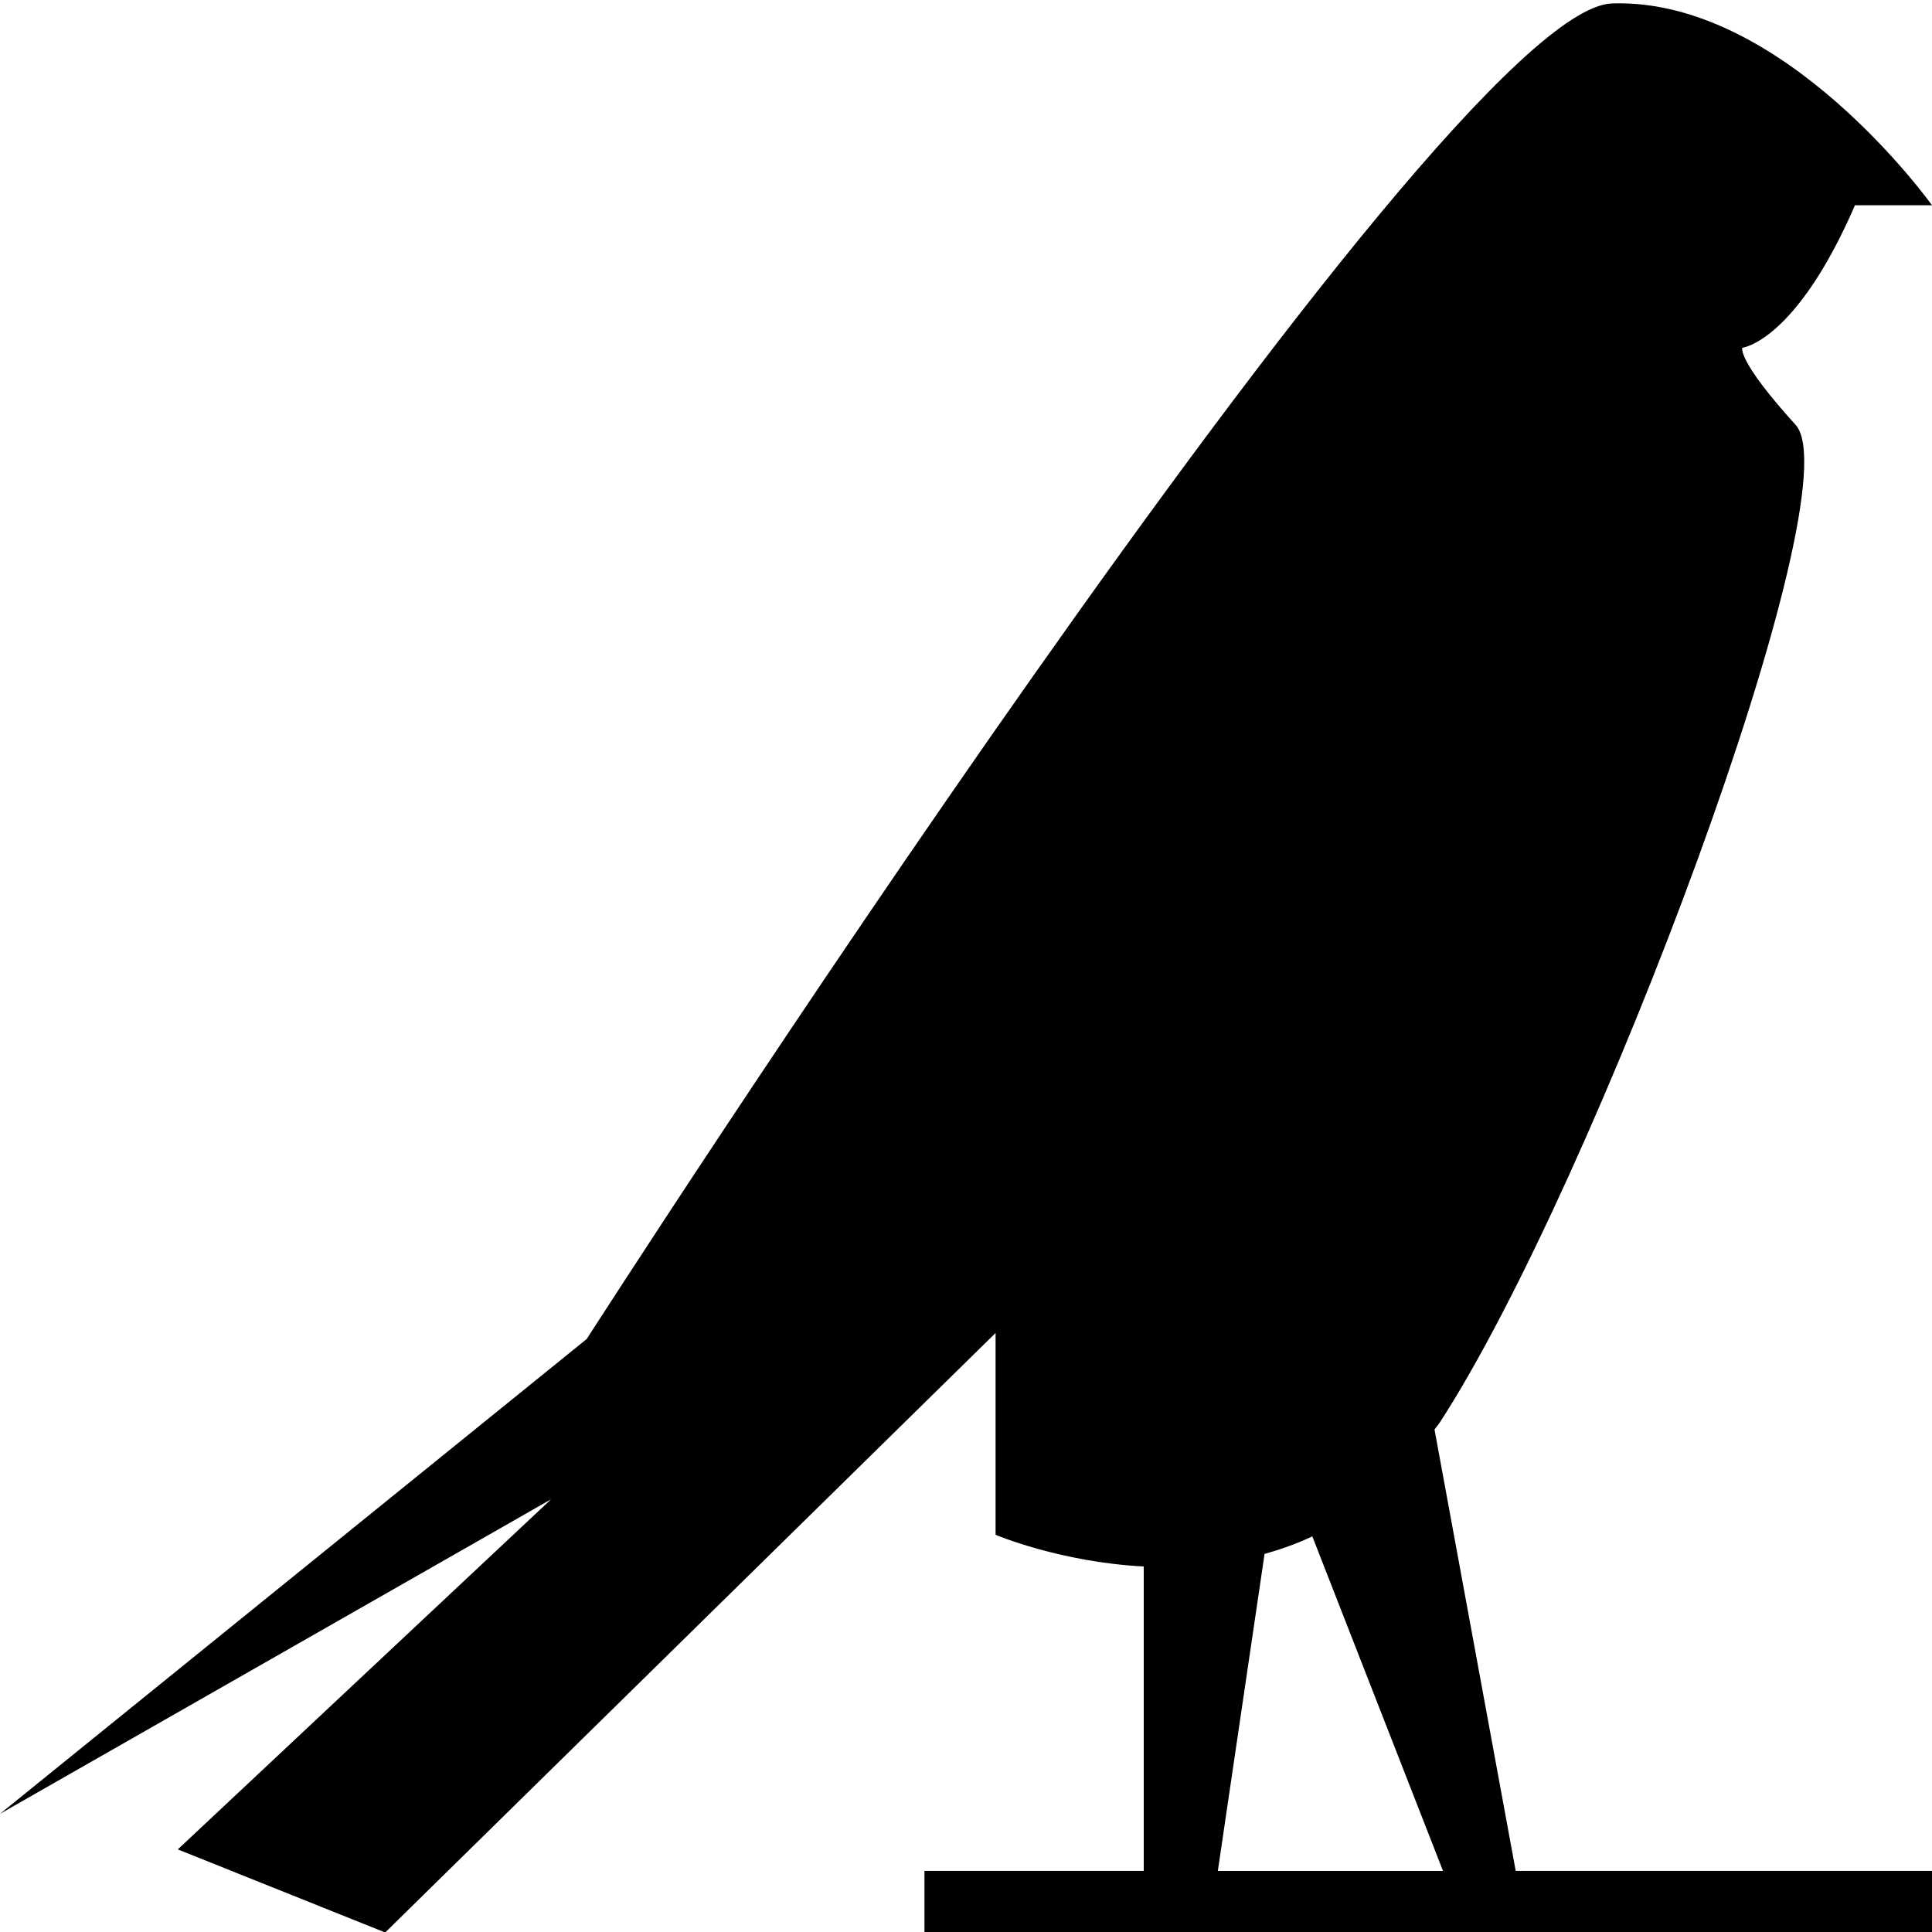
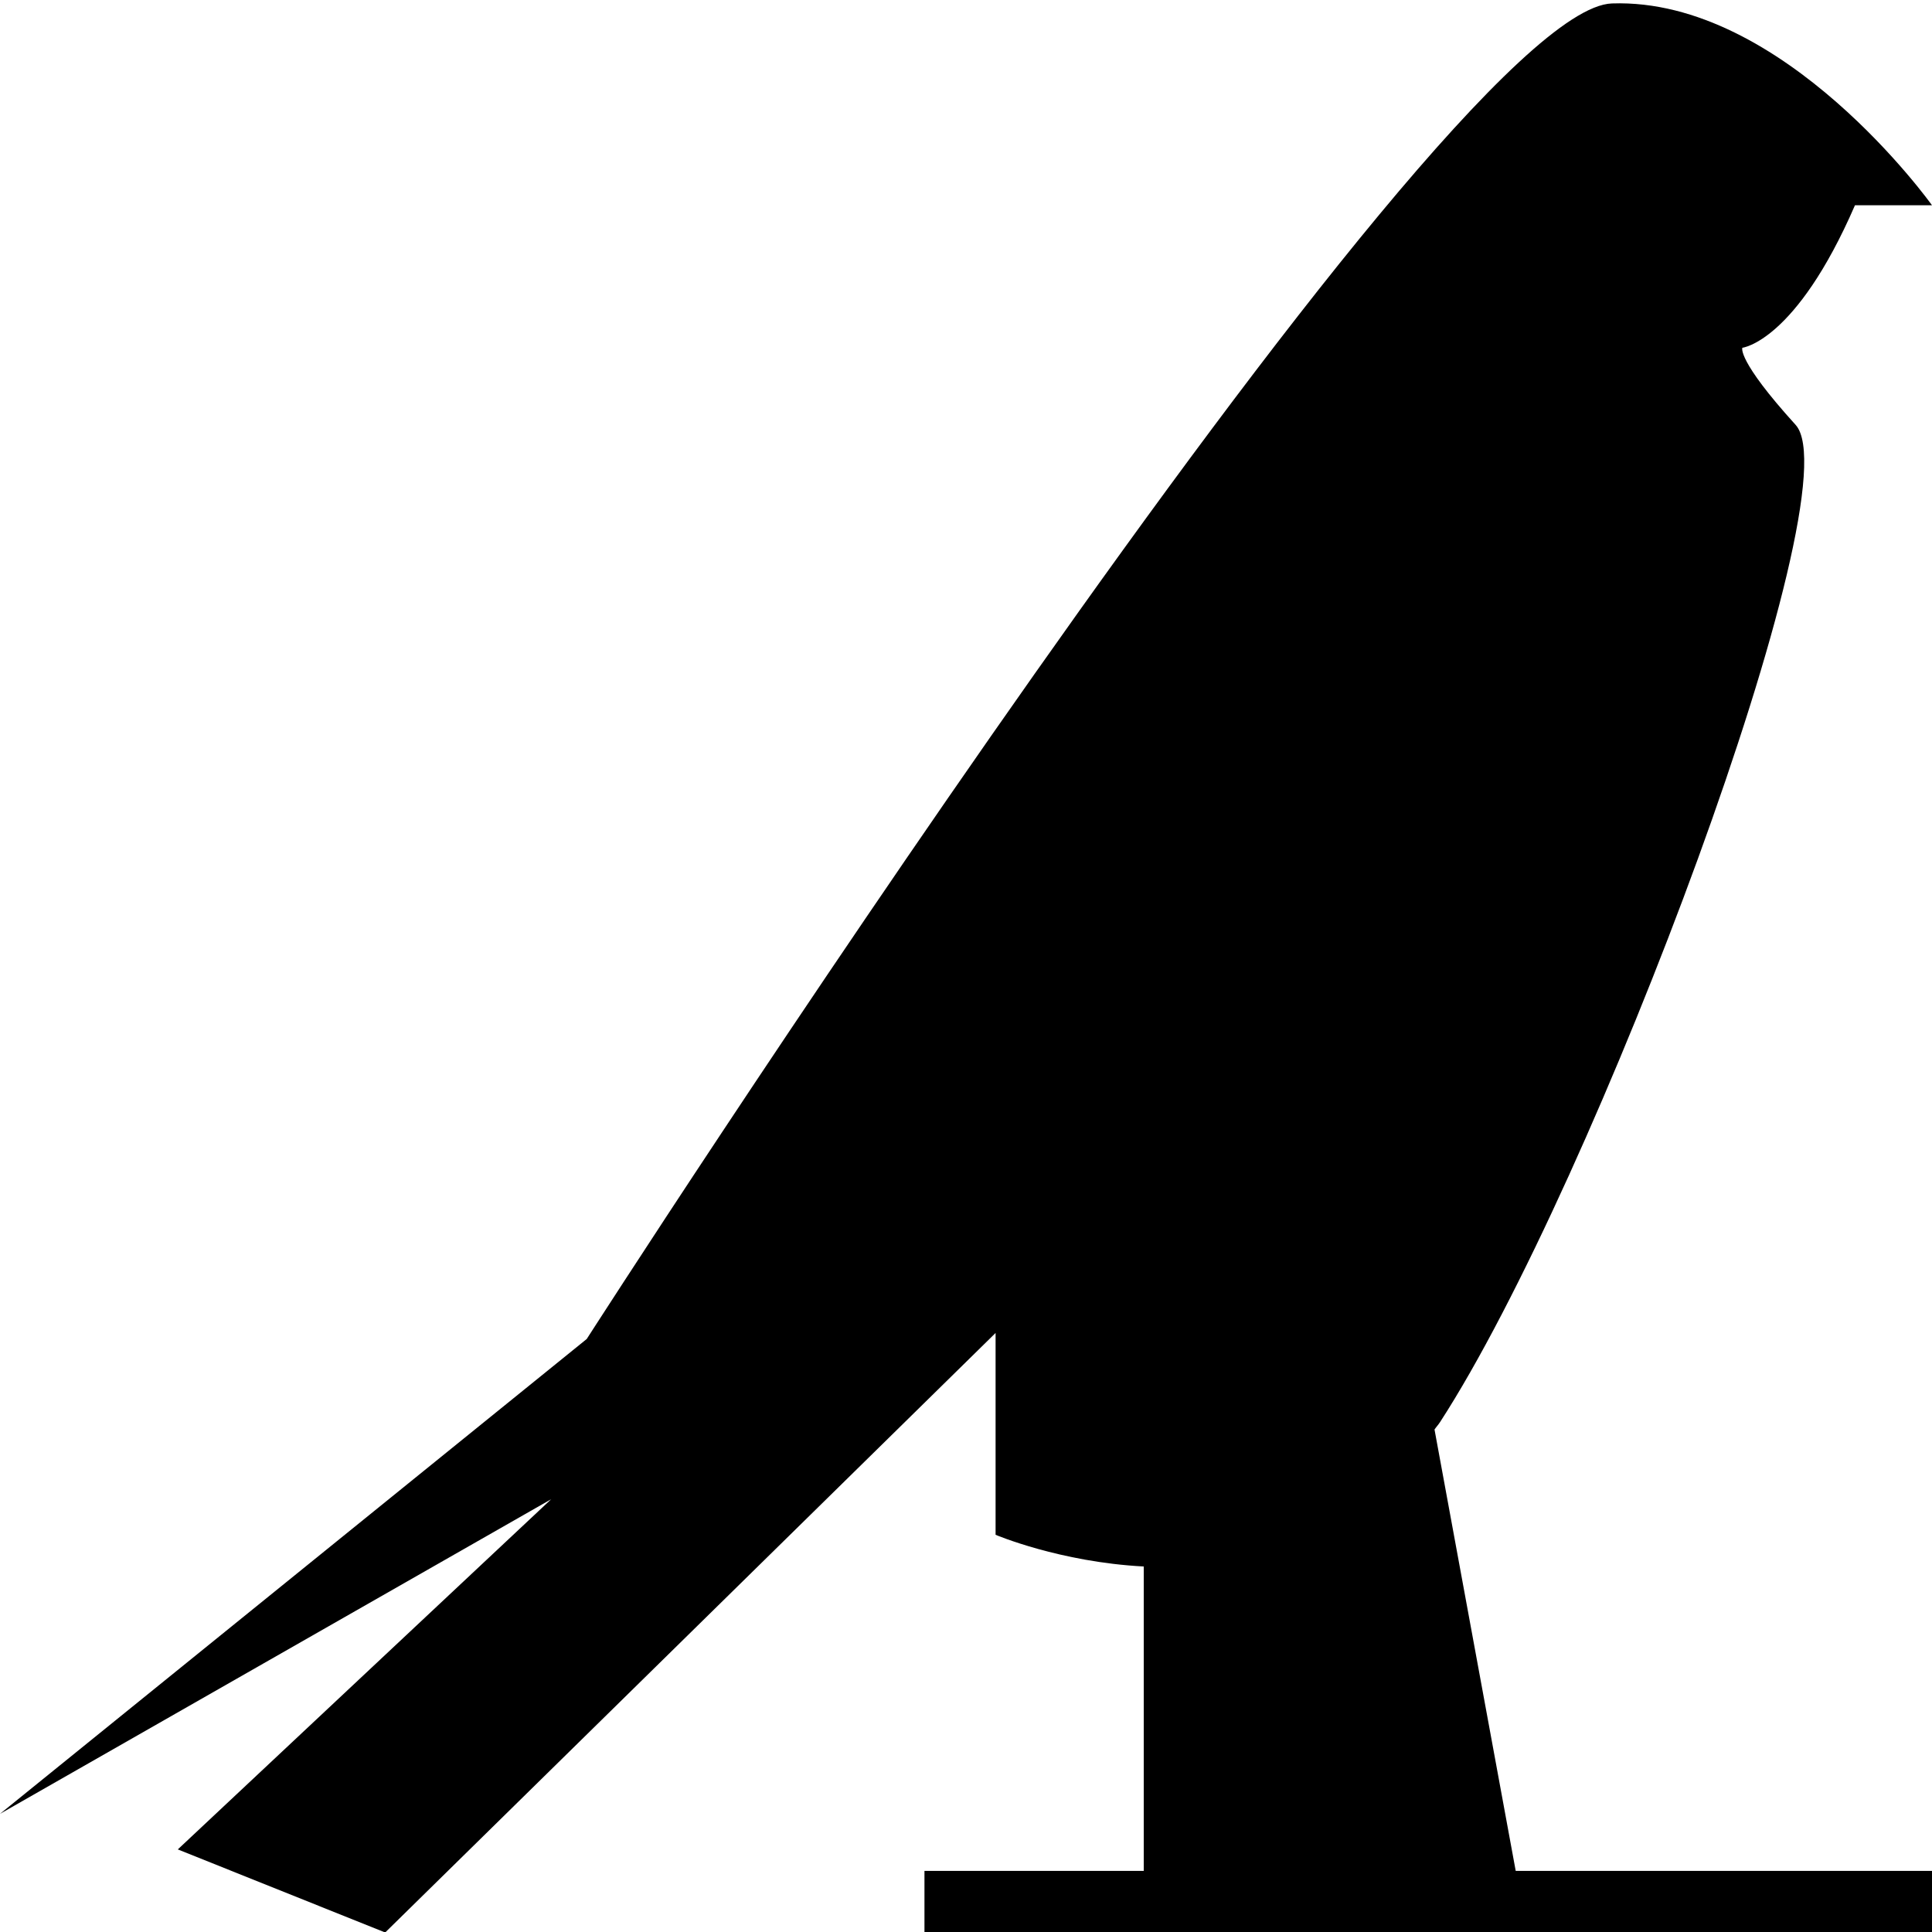
<svg xmlns="http://www.w3.org/2000/svg" height="512" viewBox="0 0 32 32" width="512">
  <g id="GLYPH">
-     <path d="m23.76 23.677c.03-.044.063-.078.092-.123 2.552-3.933 6.871-15.435 5.889-16.517-.981-1.081-.882-1.277-.882-1.277s.883-.098 1.865-2.36h1.276s-2.454-3.441-5.301-3.343c-2.846.099-16.981 22.121-16.981 22.121l-9.718 7.865 9.129-5.211-6.184 5.8 3.435 1.376 10.11-9.93v3.343s1.063.452 2.454.525v5.042h-3.632v1.042h16.688v-1.042h-6.895zm-3.589 7.312.774-5.251c.265-.075.53-.167.791-.291l2.165 5.542z" />
+     <path d="m23.76 23.677c.03-.044.063-.078.092-.123 2.552-3.933 6.871-15.435 5.889-16.517-.981-1.081-.882-1.277-.882-1.277s.883-.098 1.865-2.36h1.276s-2.454-3.441-5.301-3.343c-2.846.099-16.981 22.121-16.981 22.121l-9.718 7.865 9.129-5.211-6.184 5.8 3.435 1.376 10.11-9.93v3.343s1.063.452 2.454.525v5.042h-3.632v1.042h16.688v-1.042h-6.895m-3.589 7.312.774-5.251c.265-.075.53-.167.791-.291l2.165 5.542z" />
  </g>
</svg>